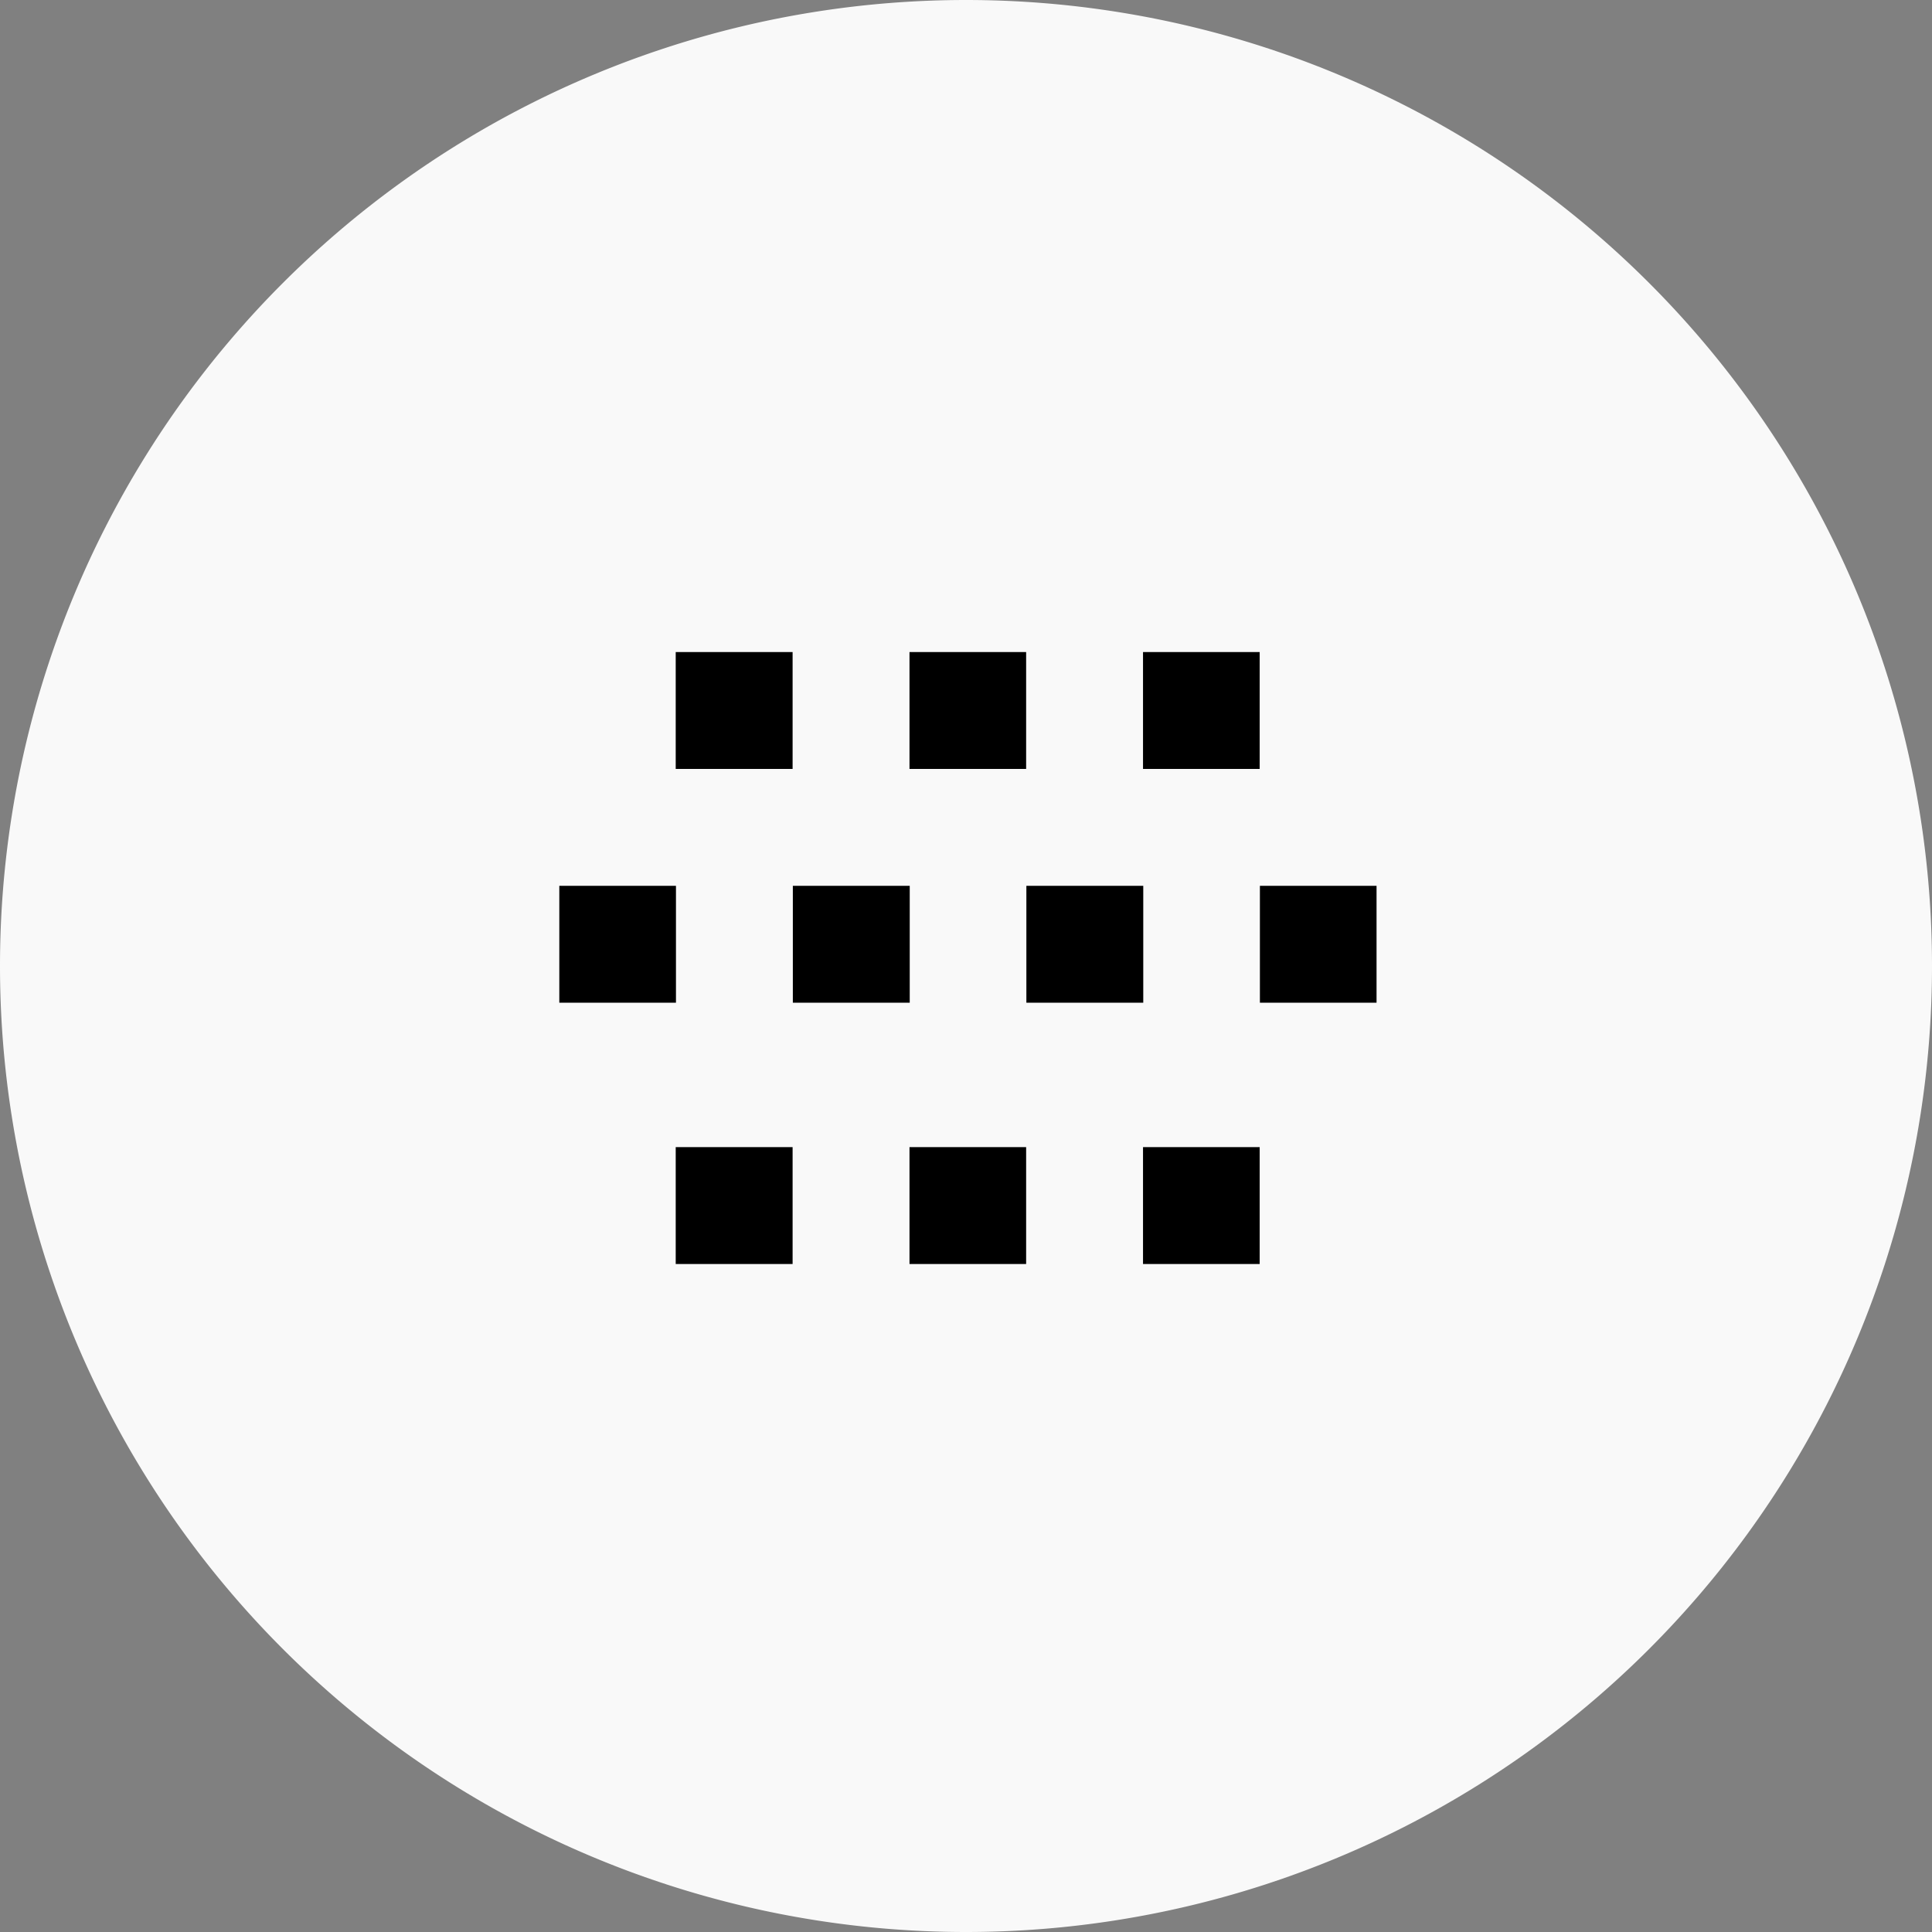
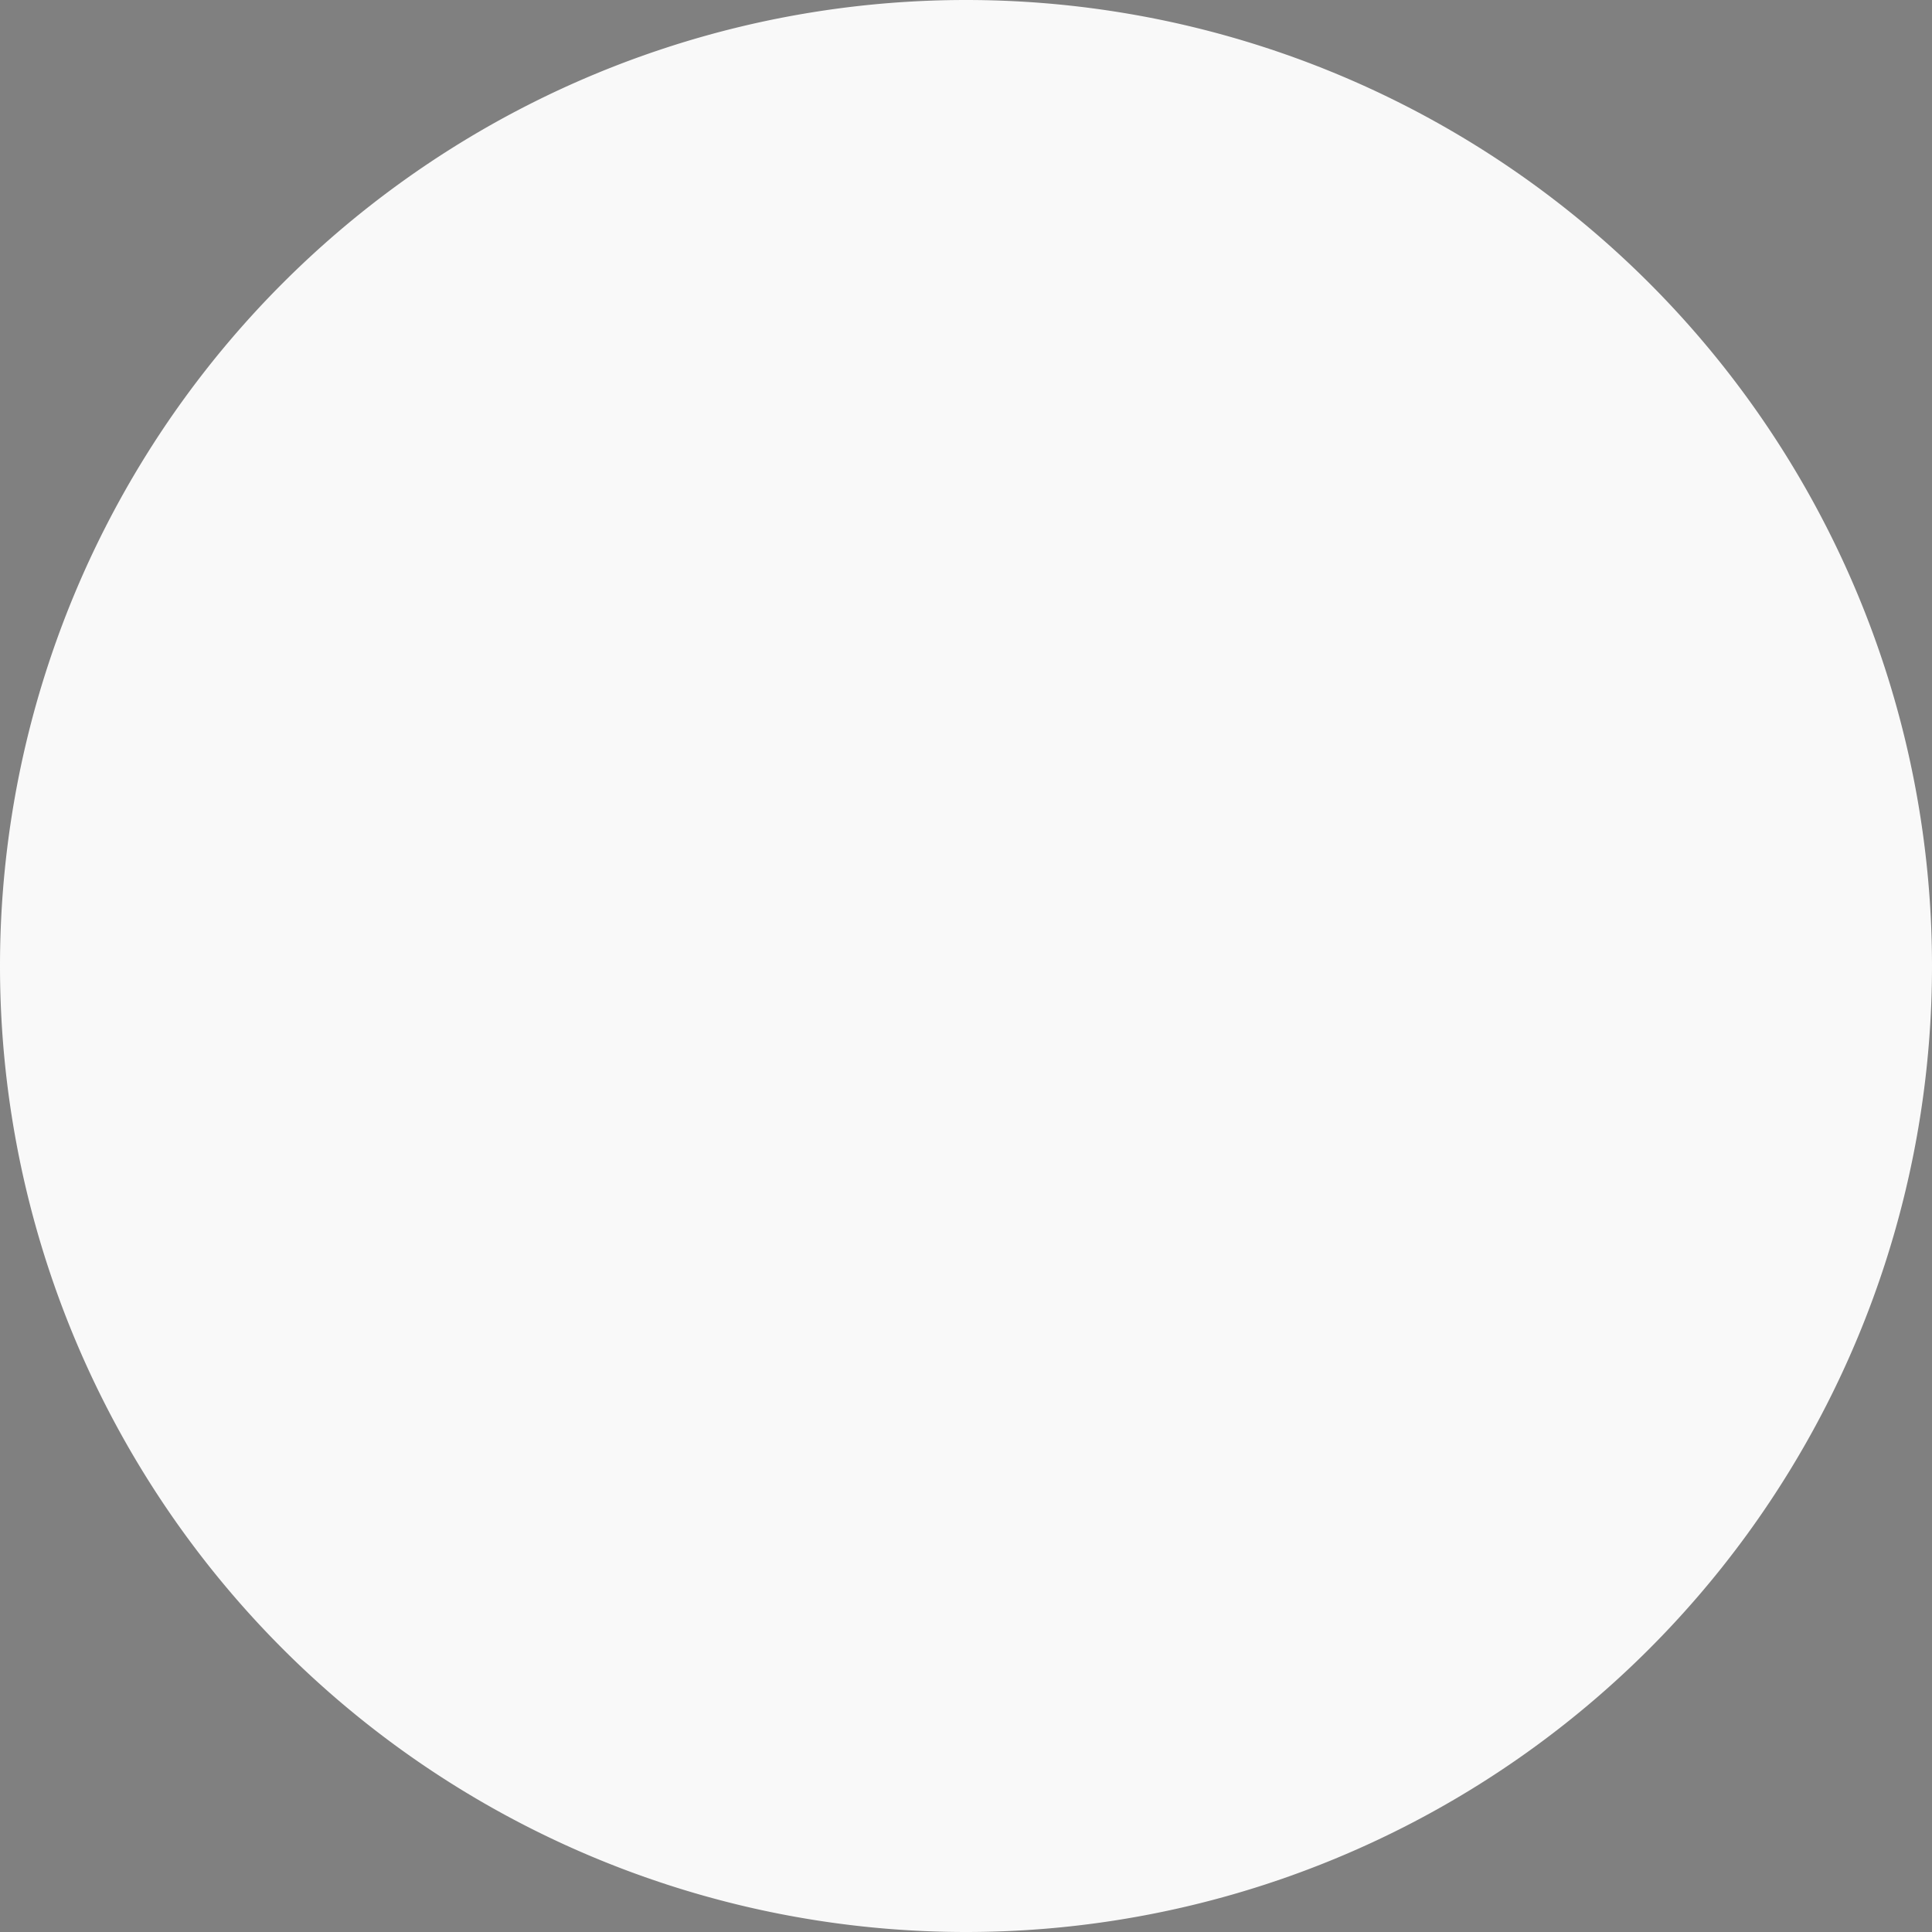
<svg xmlns="http://www.w3.org/2000/svg" fill="none" viewBox="0 0 80 80">
  <rect x="0" y="0" width="80" height="80" fill="#808080" stroke="none" />
-   <path fill="#F9F9F9" d="M40 80a40 40 0 1 0 0-80 40 40 0 0 0 0 80Z" />
-   <path fill="#000" fill-rule="evenodd" d="M27.98 27h4.84v4.84h-4.84V27Zm14.51 0h-4.83v4.84h4.83V27Zm0 20.5h-4.83v4.84h4.83v-4.83Zm-9.67 0h-4.84v4.84h4.84v-4.83ZM47.32 27h4.84v4.84h-4.83V27Zm4.84 20.5h-4.83v4.84h4.83v-4.83ZM42.5 36.68h4.84v4.84H42.5v-4.84Zm-4.83 0h-4.84v4.84h4.84v-4.84Zm-14.51 0h4.83v4.84h-4.83v-4.84Zm33.85 0h-4.84v4.84H57v-4.84Z" clip-rule="evenodd" />
+   <path fill="#F9F9F9" d="M40 80a40 40 0 1 0 0-80 40 40 0 0 0 0 80" />
</svg>